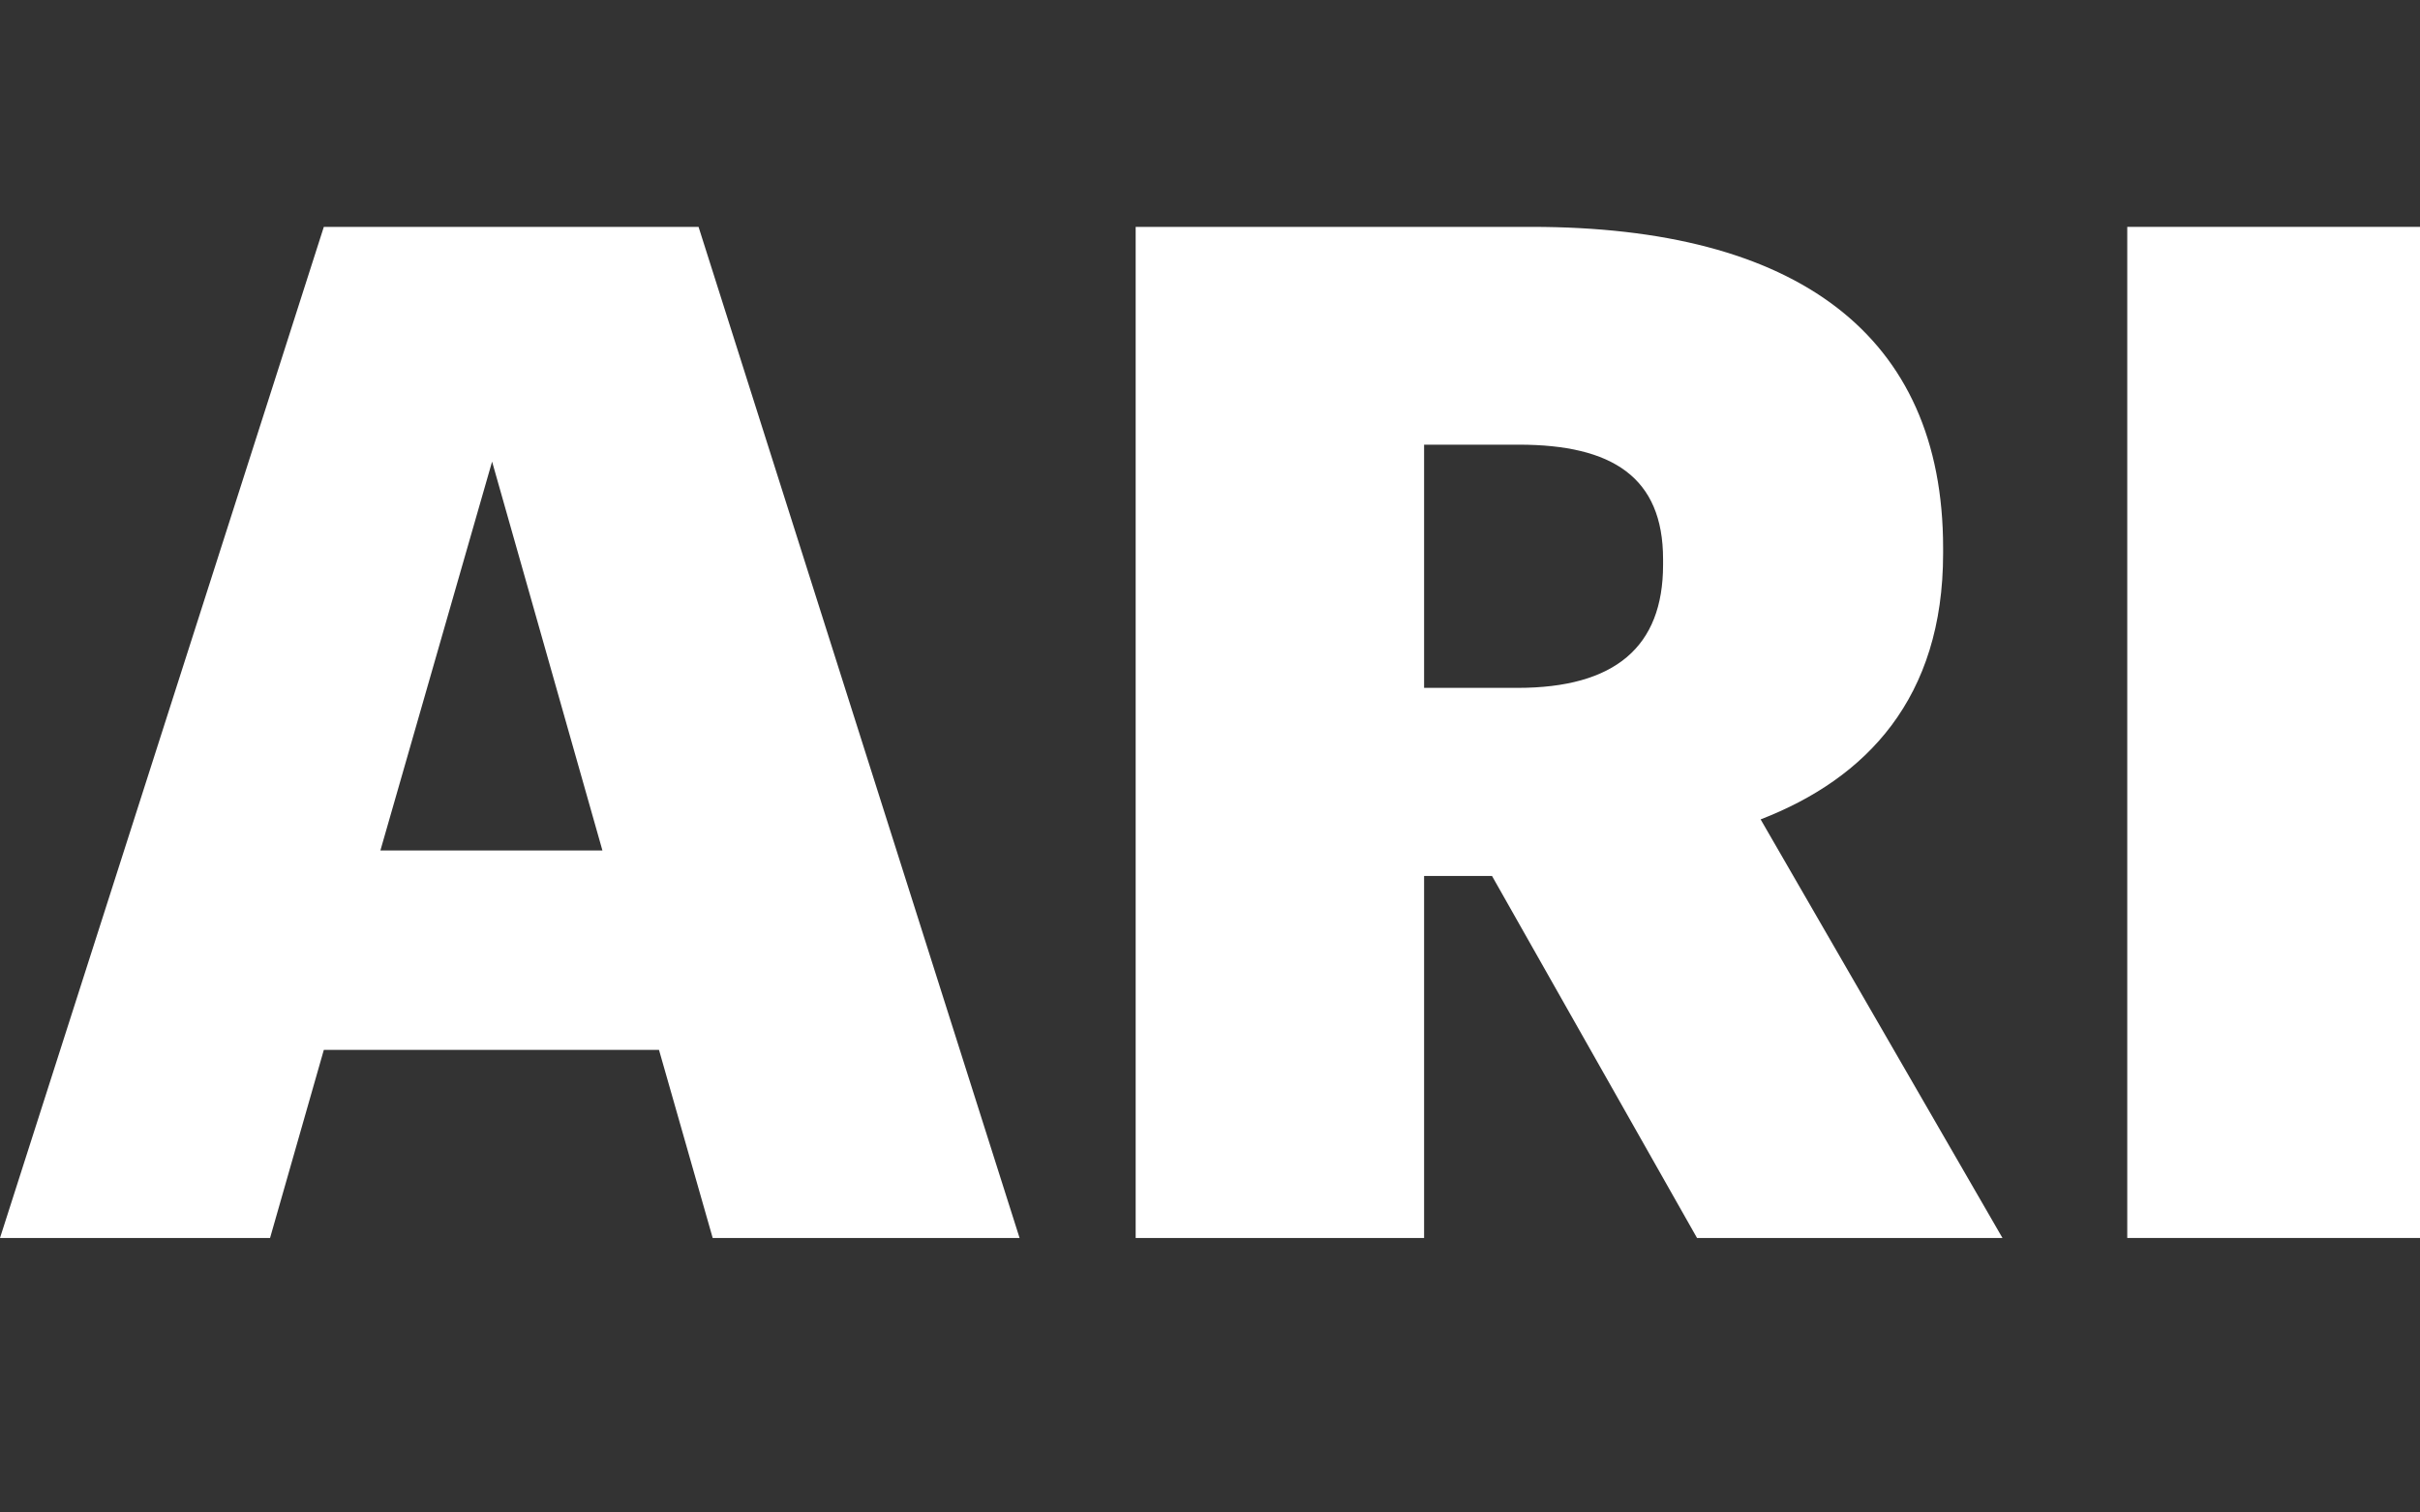
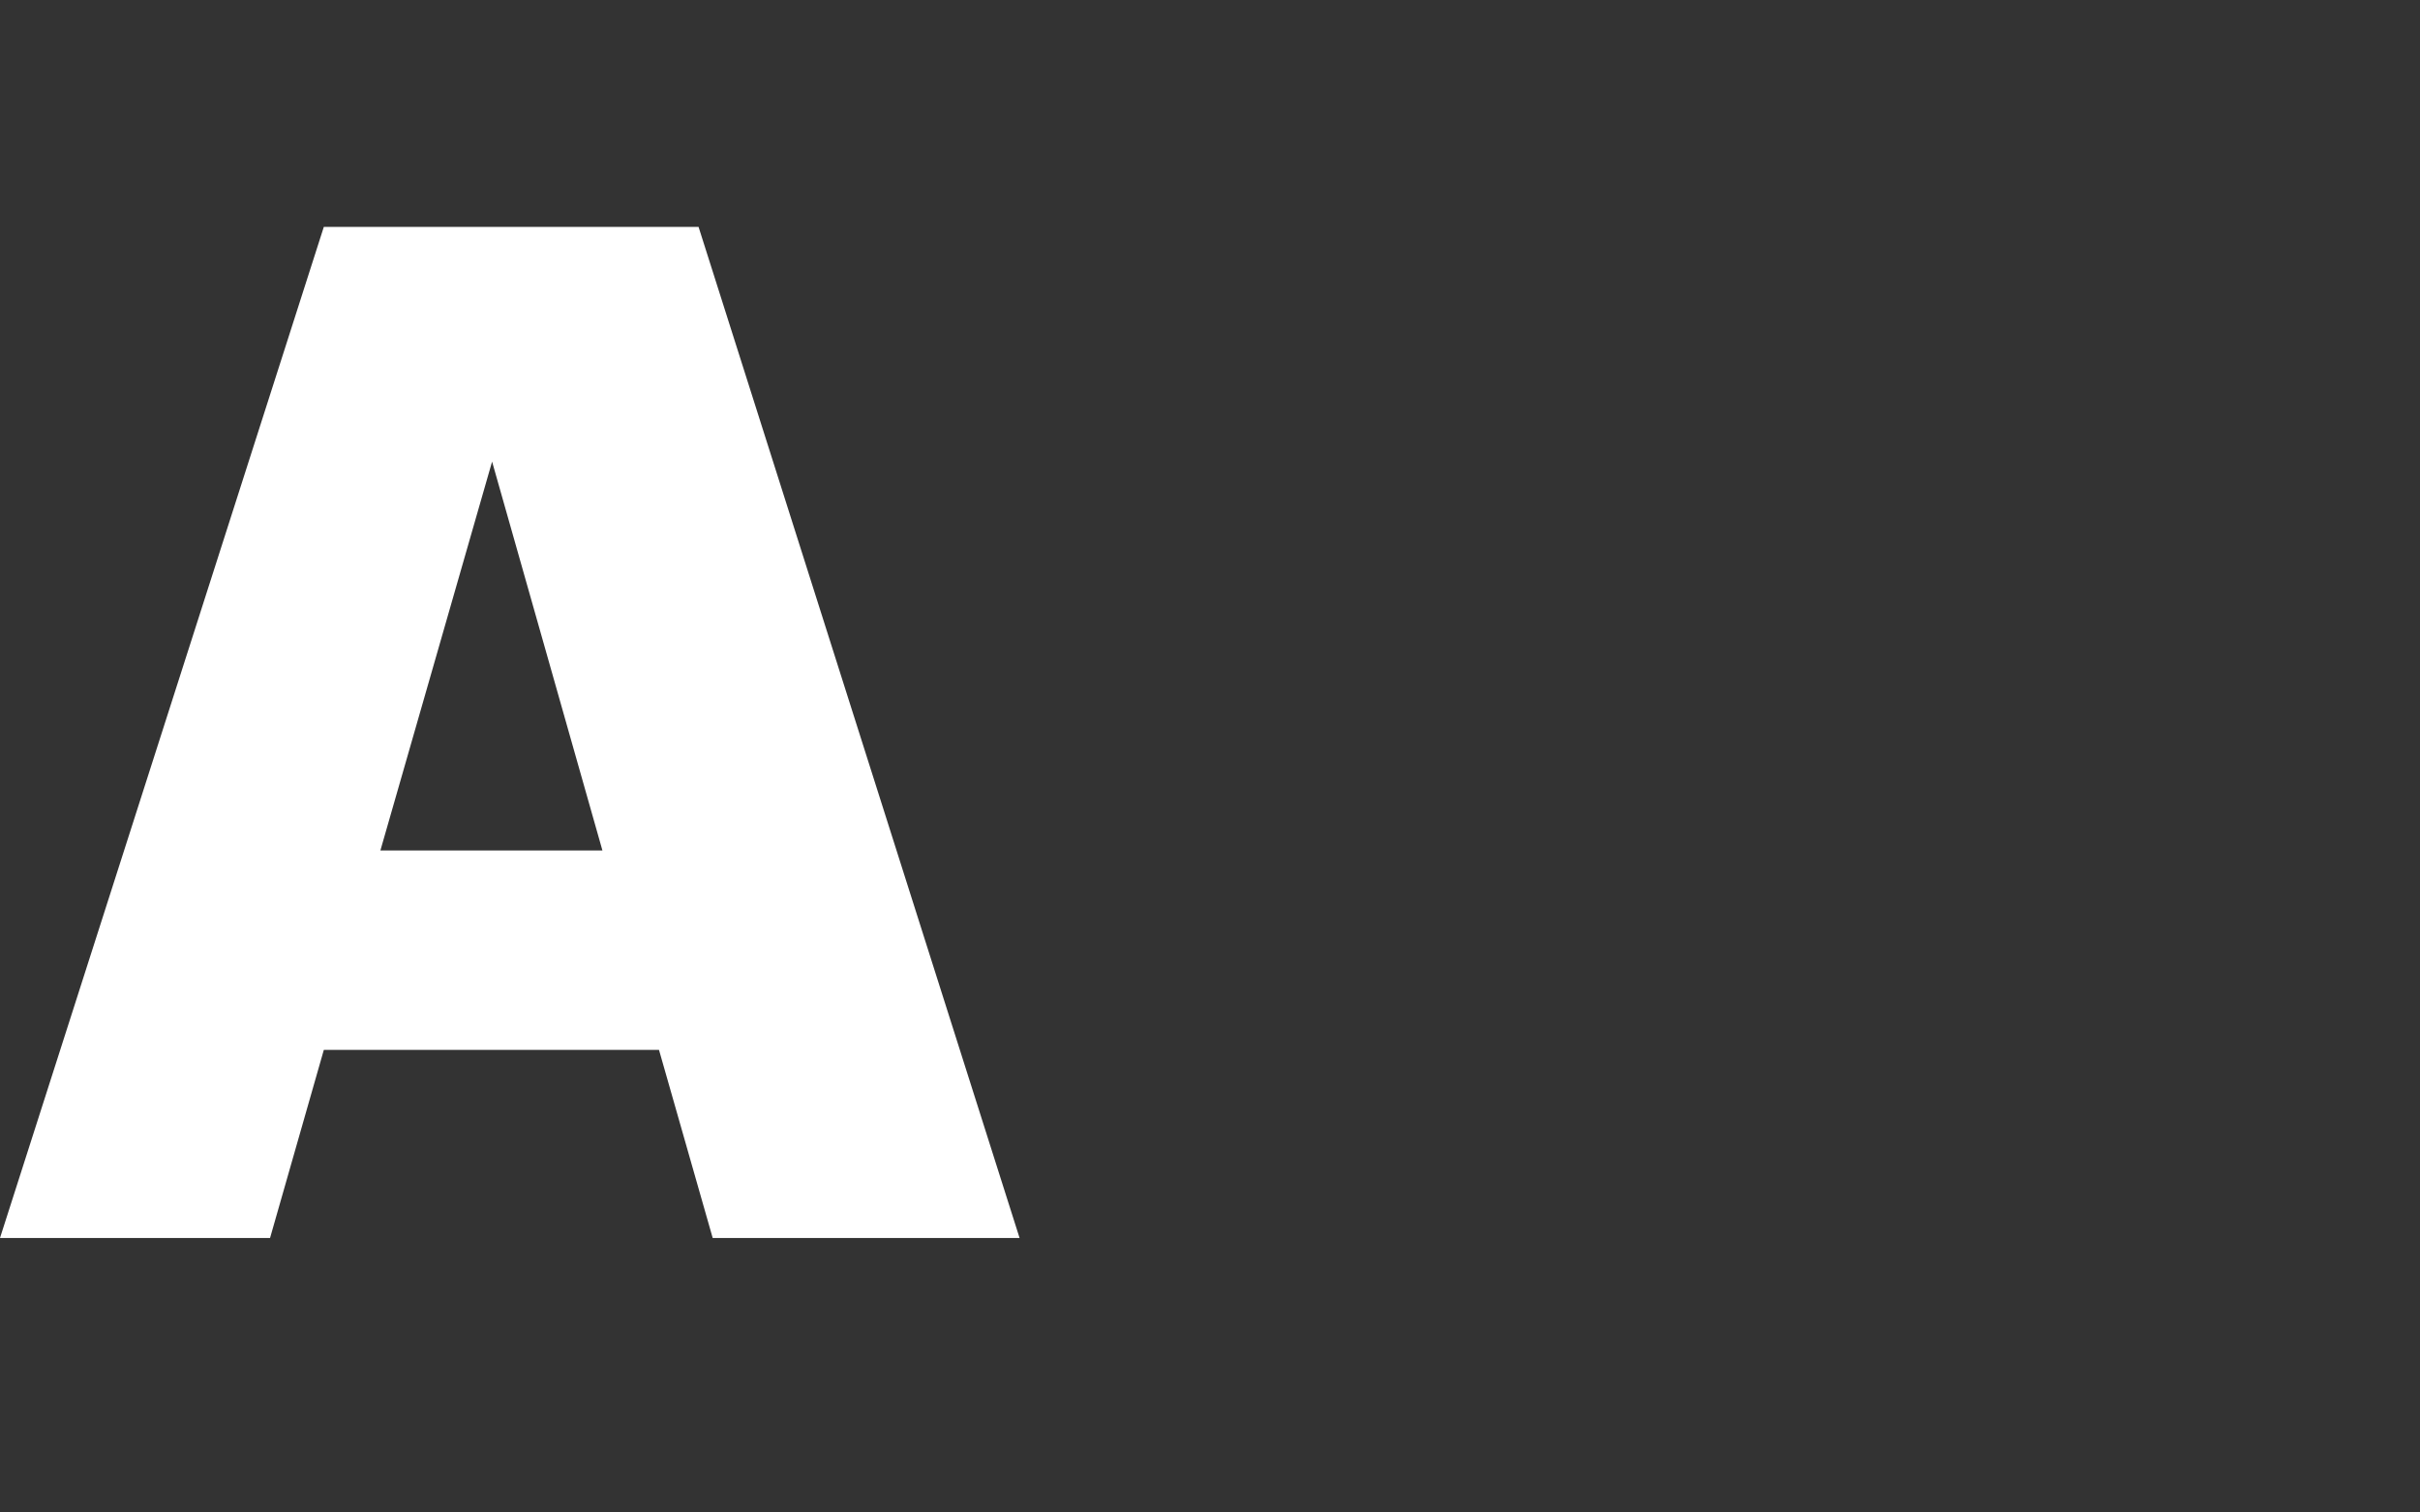
<svg xmlns="http://www.w3.org/2000/svg" width="32" height="20" viewBox="0 0 32 20" fill="none">
  <rect x="0" y="0" width="32" height="20" fill="#333333" stroke="none" />
  <path d="M0 16.37L4.282 3H9.237L13.482 16.37H9.424L8.714 13.883H4.282L3.571 16.37H0ZM6.507 6.104L5.03 11.246H7.966L6.507 6.104Z" fill="white" />
-   <path d="M15.017 16.37V3H20.252C23.749 3 25.694 4.421 25.694 7.245V7.319C25.694 9.227 24.684 10.293 23.281 10.835L26.479 16.37H22.44L19.729 11.583H18.831V16.37H15.017ZM18.831 9.096H20.065C21.355 9.096 21.991 8.554 21.991 7.469V7.394C21.991 6.31 21.318 5.88 20.084 5.88H18.831V9.096Z" fill="white" />
-   <path d="M28.129 16.37V3H32V16.37H28.129Z" fill="white" />
+   <path d="M28.129 16.37V3V16.37H28.129Z" fill="white" />
</svg>